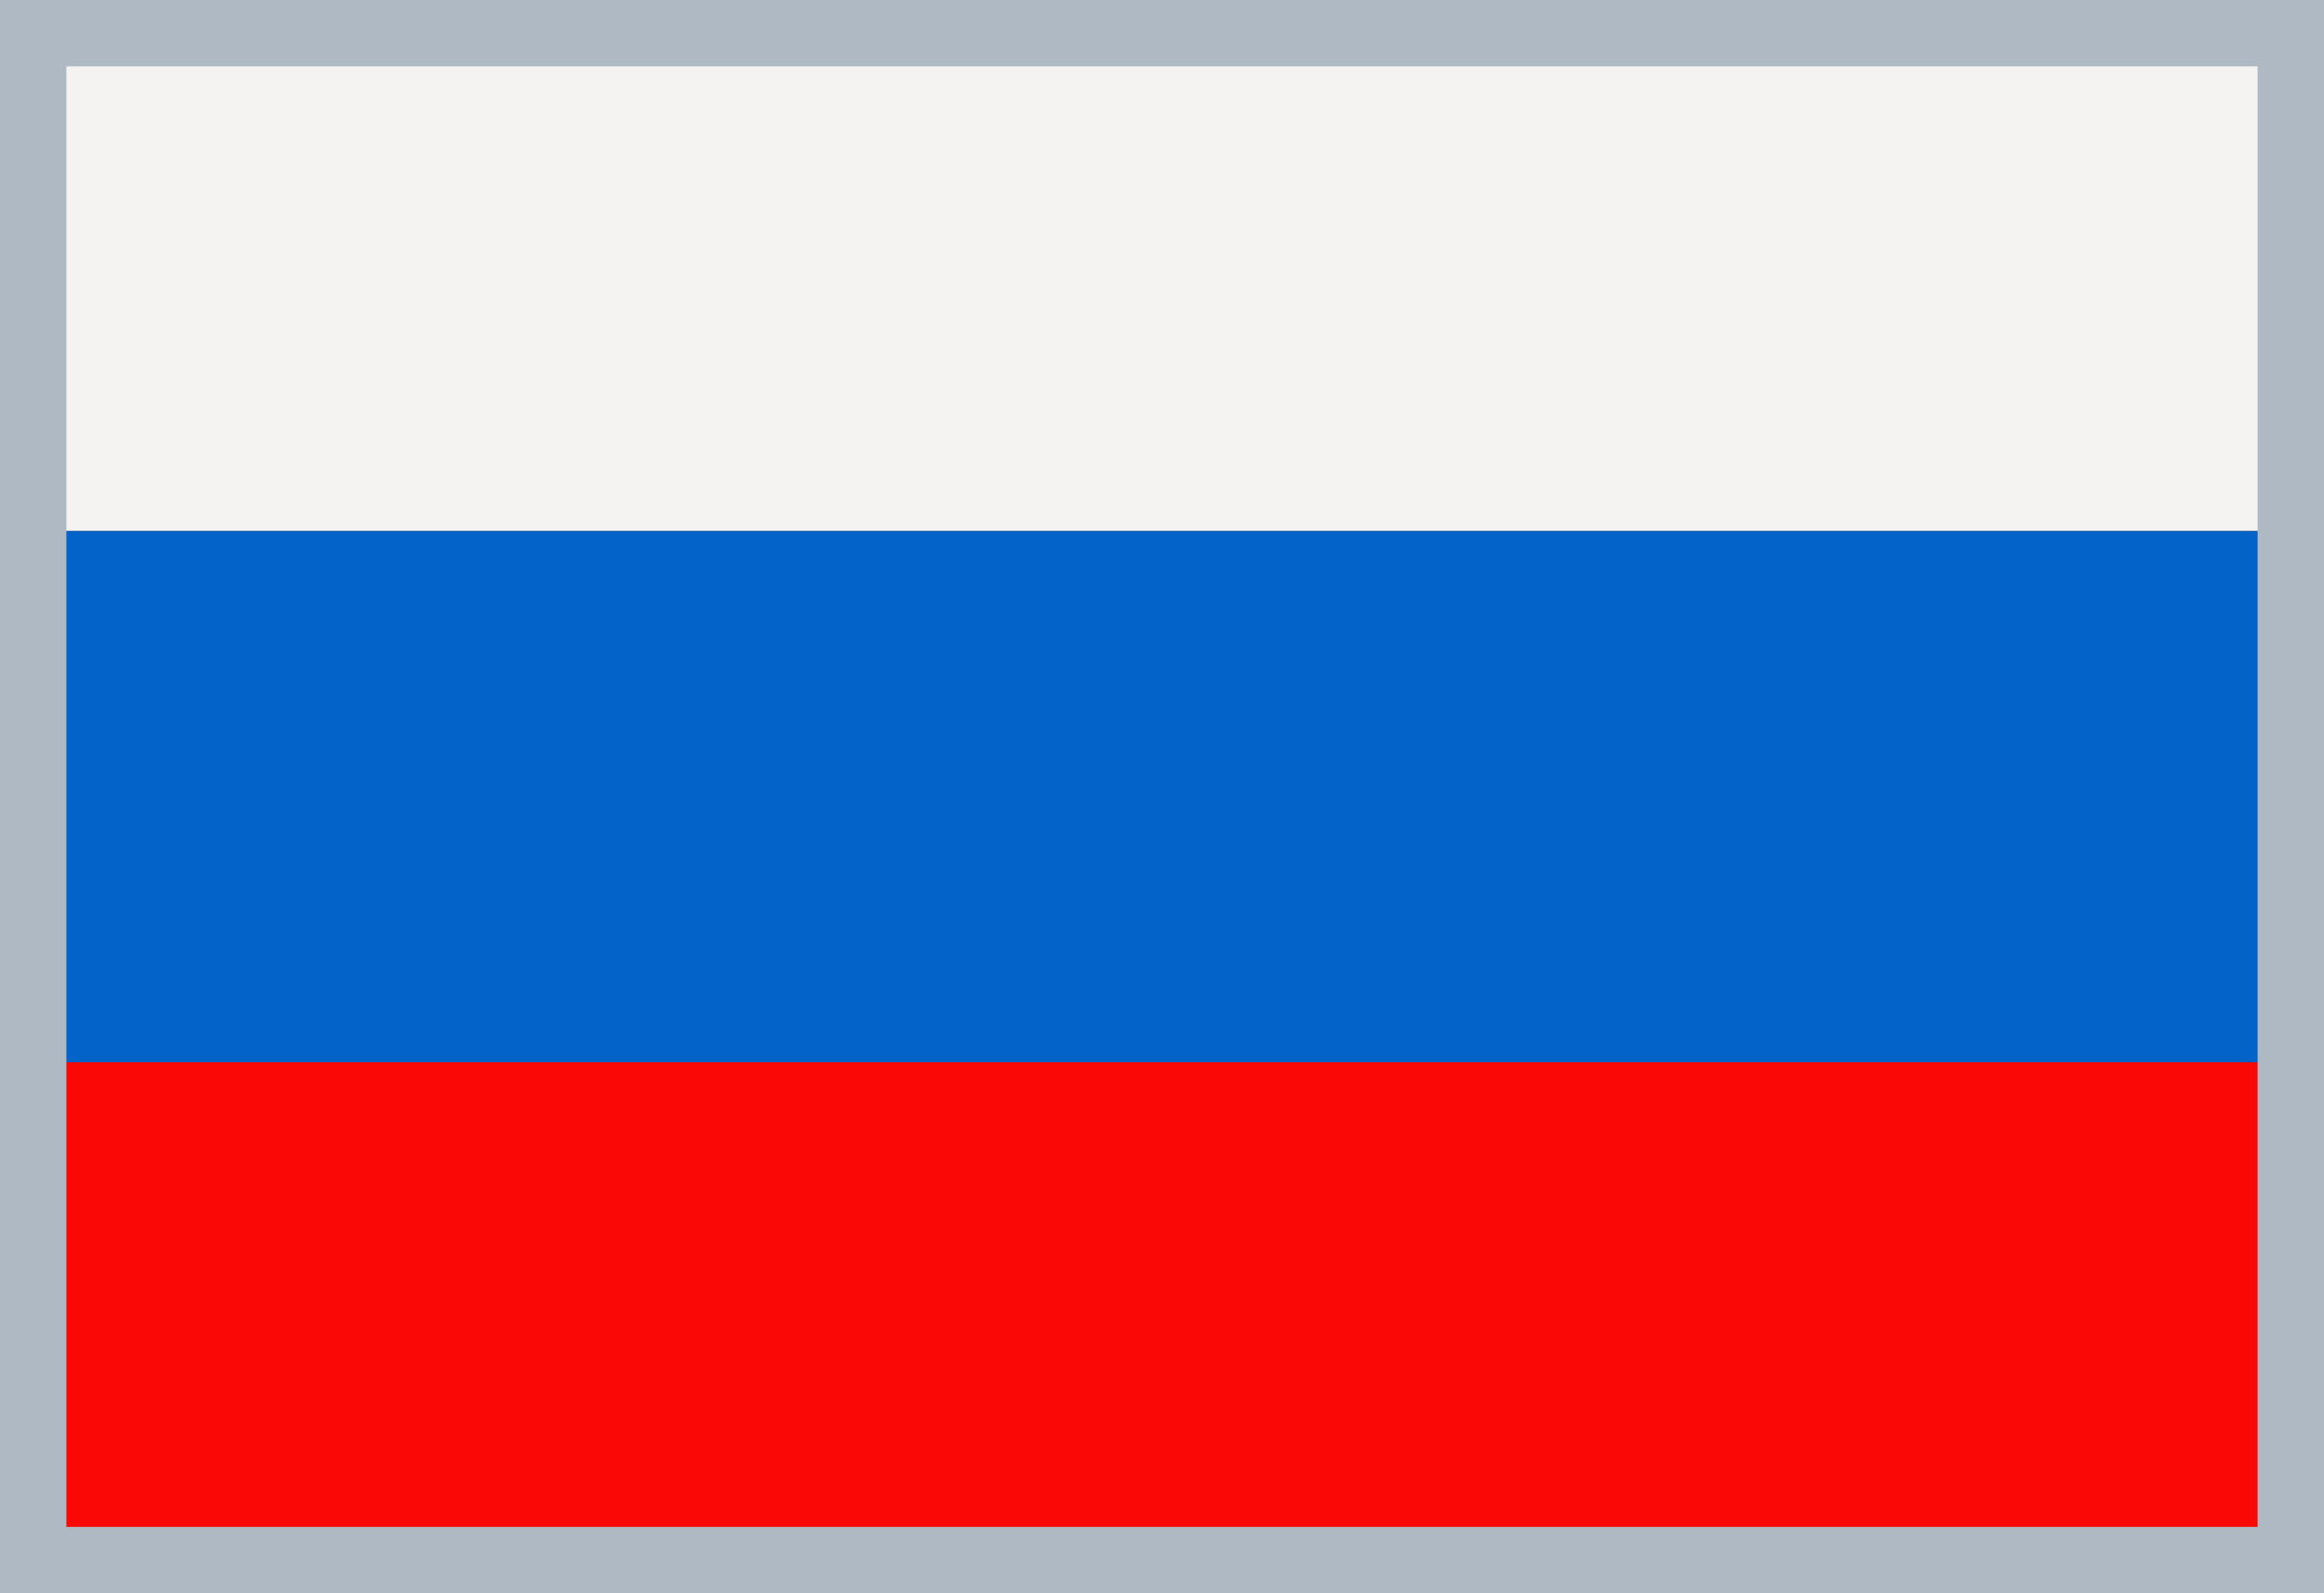
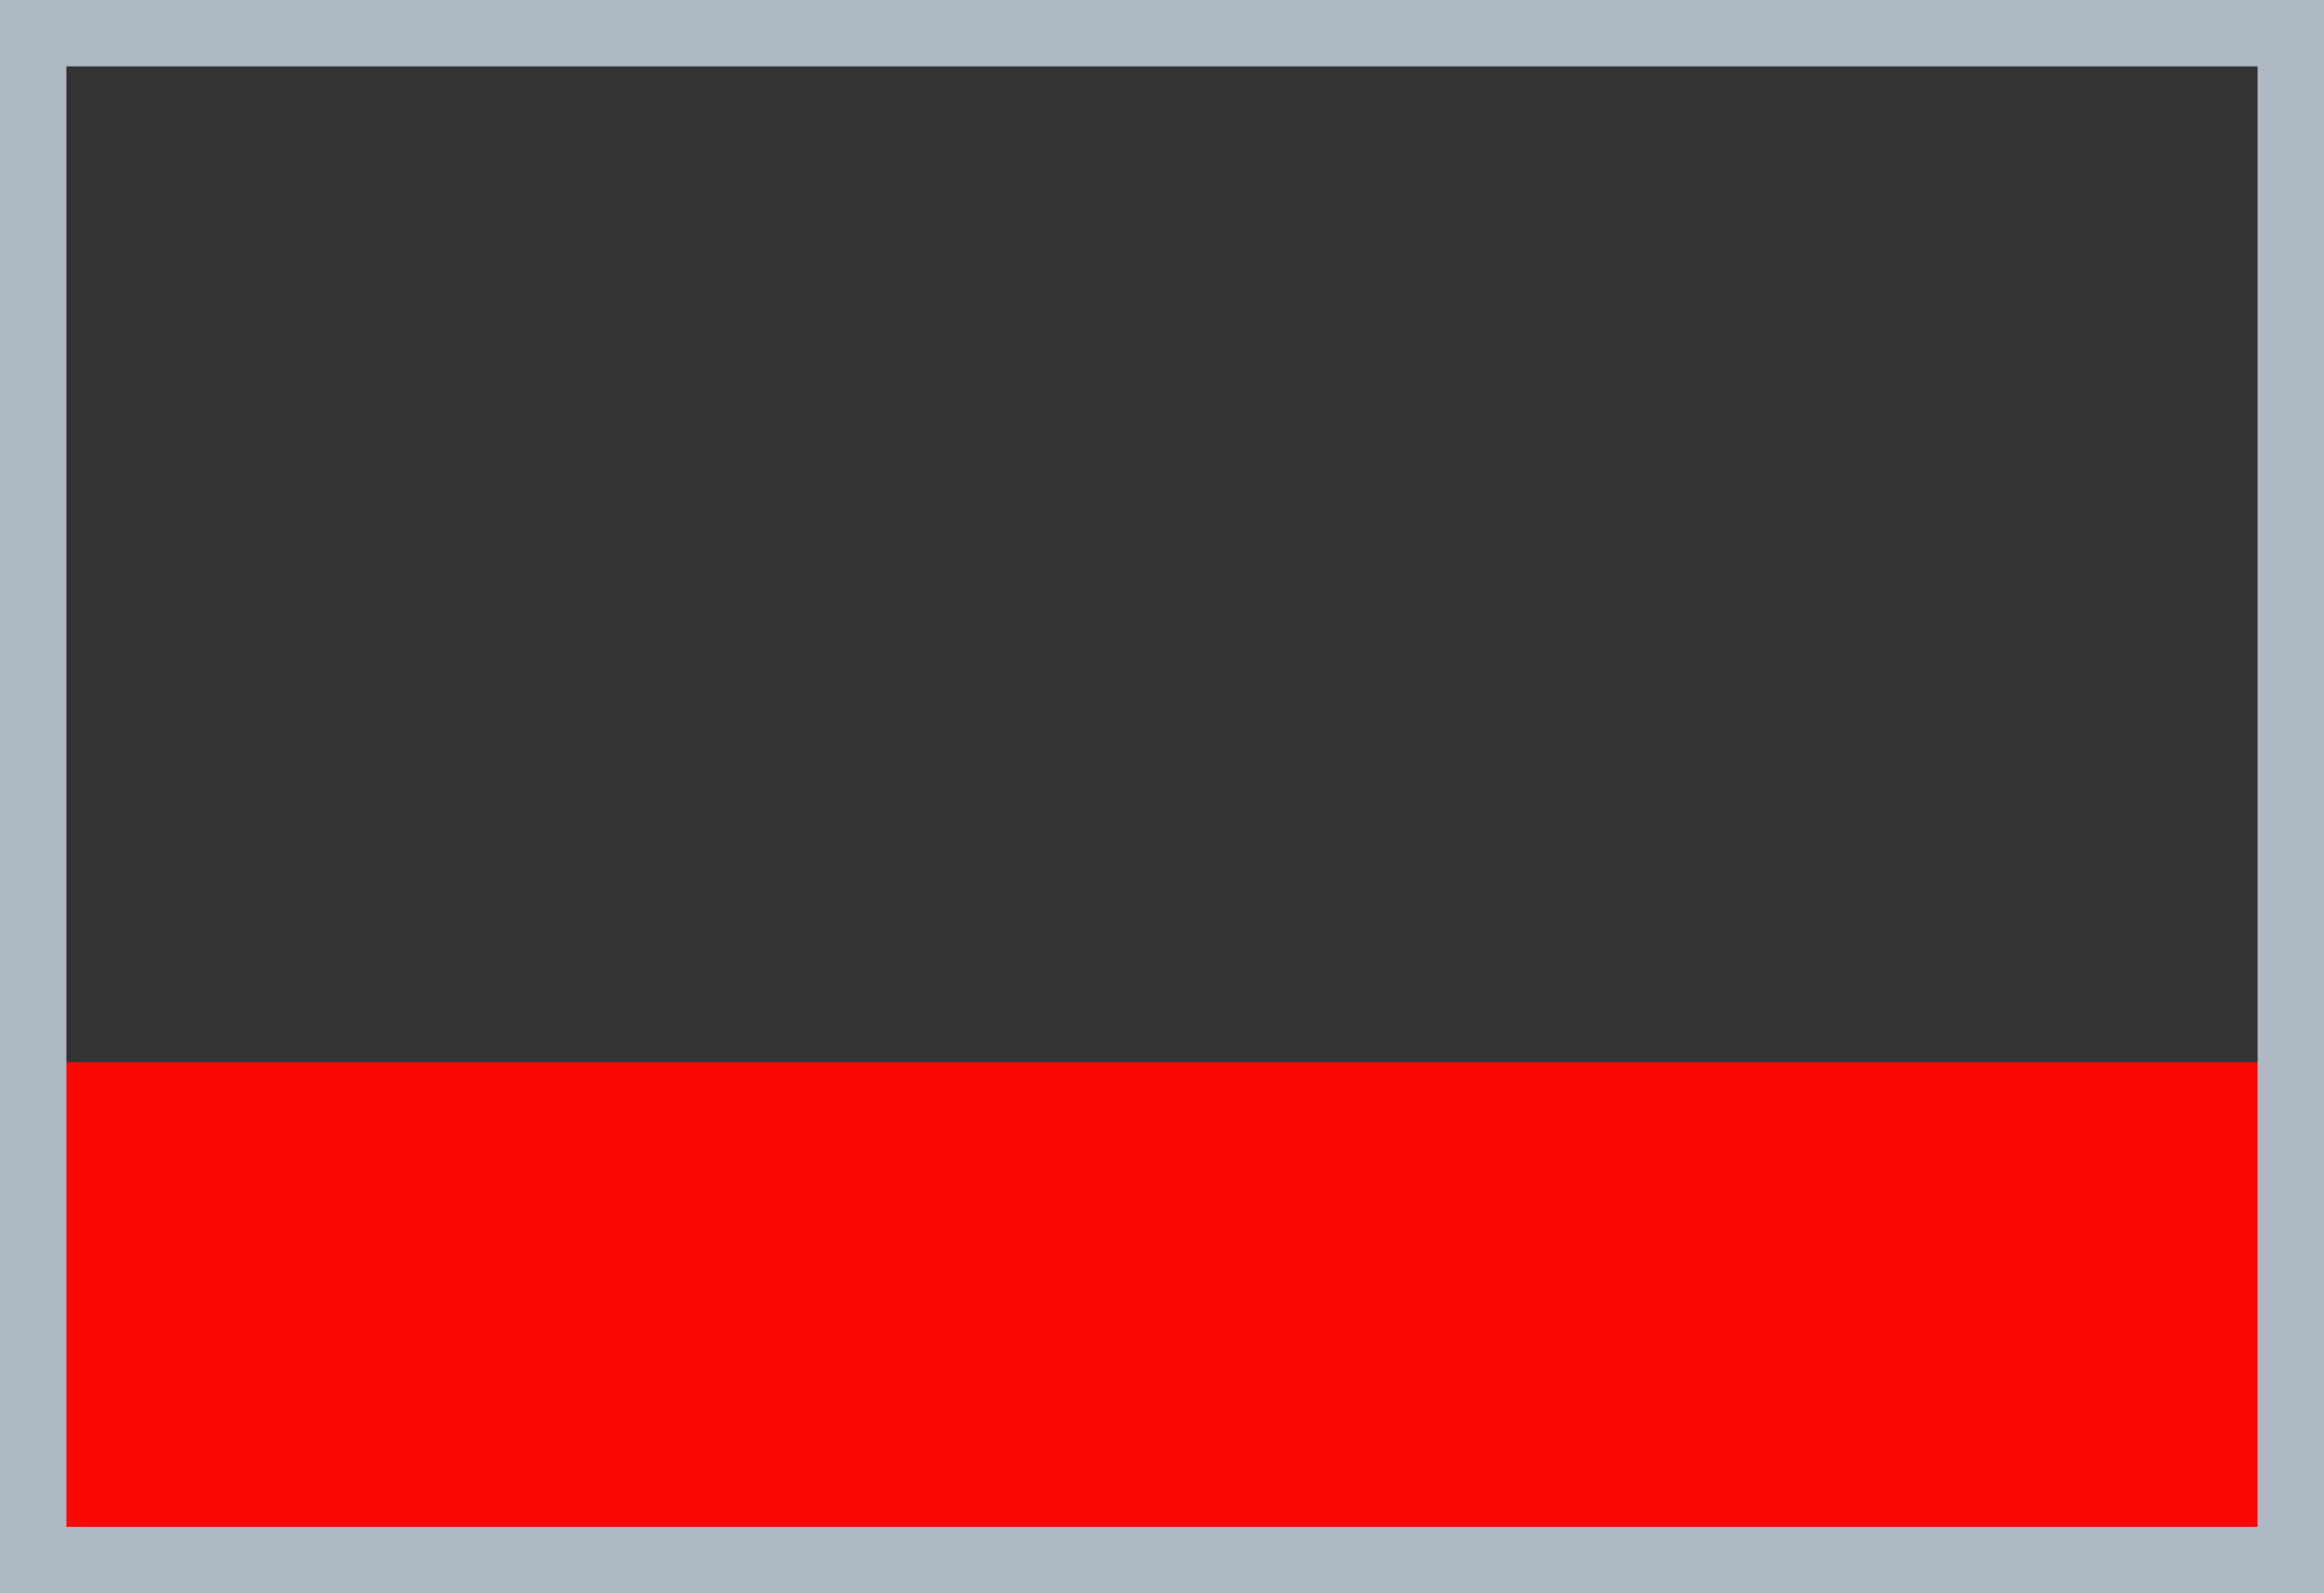
<svg xmlns="http://www.w3.org/2000/svg" width="35" height="24" viewBox="0 0 35 24">
  <rect x="0" y="0" width="35" height="24" fill="#333333" stroke="none" />
  <title>flag-russian-35x24</title>
  <g>
-     <polygon points="0 0 35 0 35 8 0 8 0 0 0 0" fill="#f5f3f2" fill-rule="evenodd" />
    <polygon points="0 16 35 16 35 24 0 24 0 16 0 16" fill="#f90805" fill-rule="evenodd" />
-     <polygon points="0 16 35 16 35 8 0 8 0 16 0 16" fill="#0463c8" fill-rule="evenodd" />
    <path d="M34,1V23H1V1H34m1-1H0V24H35V0Z" fill="#afb9c3" />
  </g>
</svg>